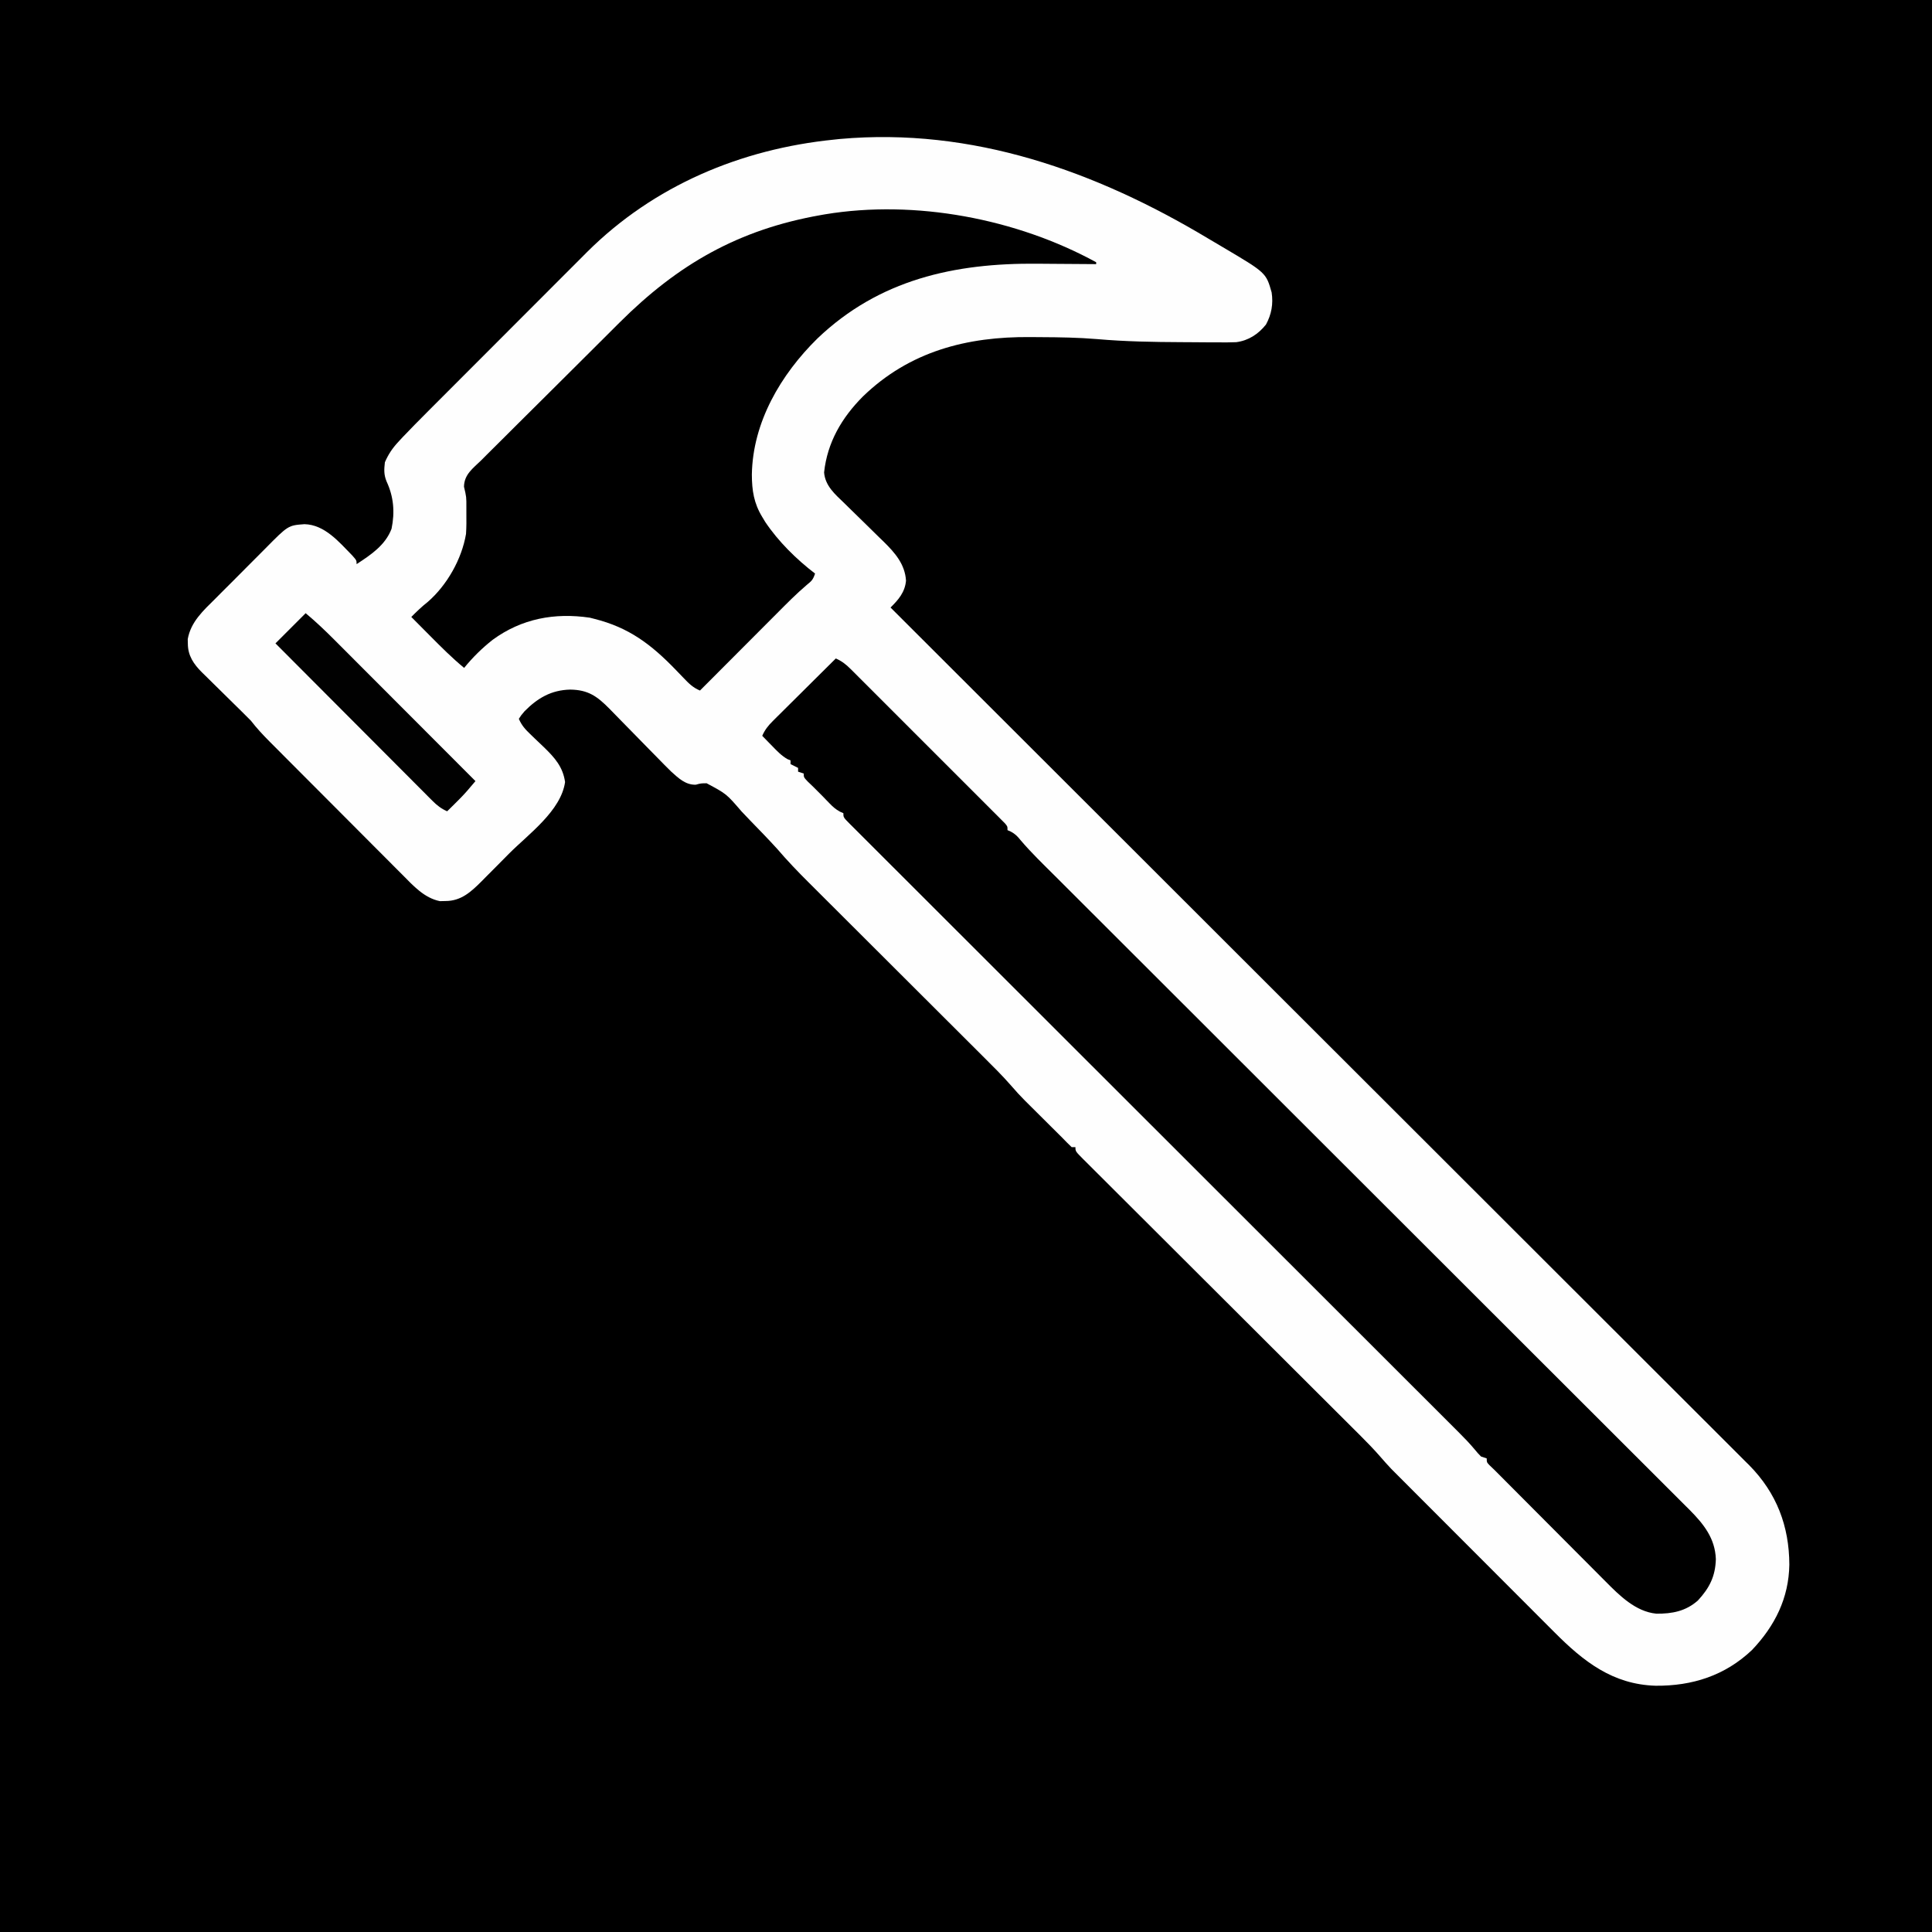
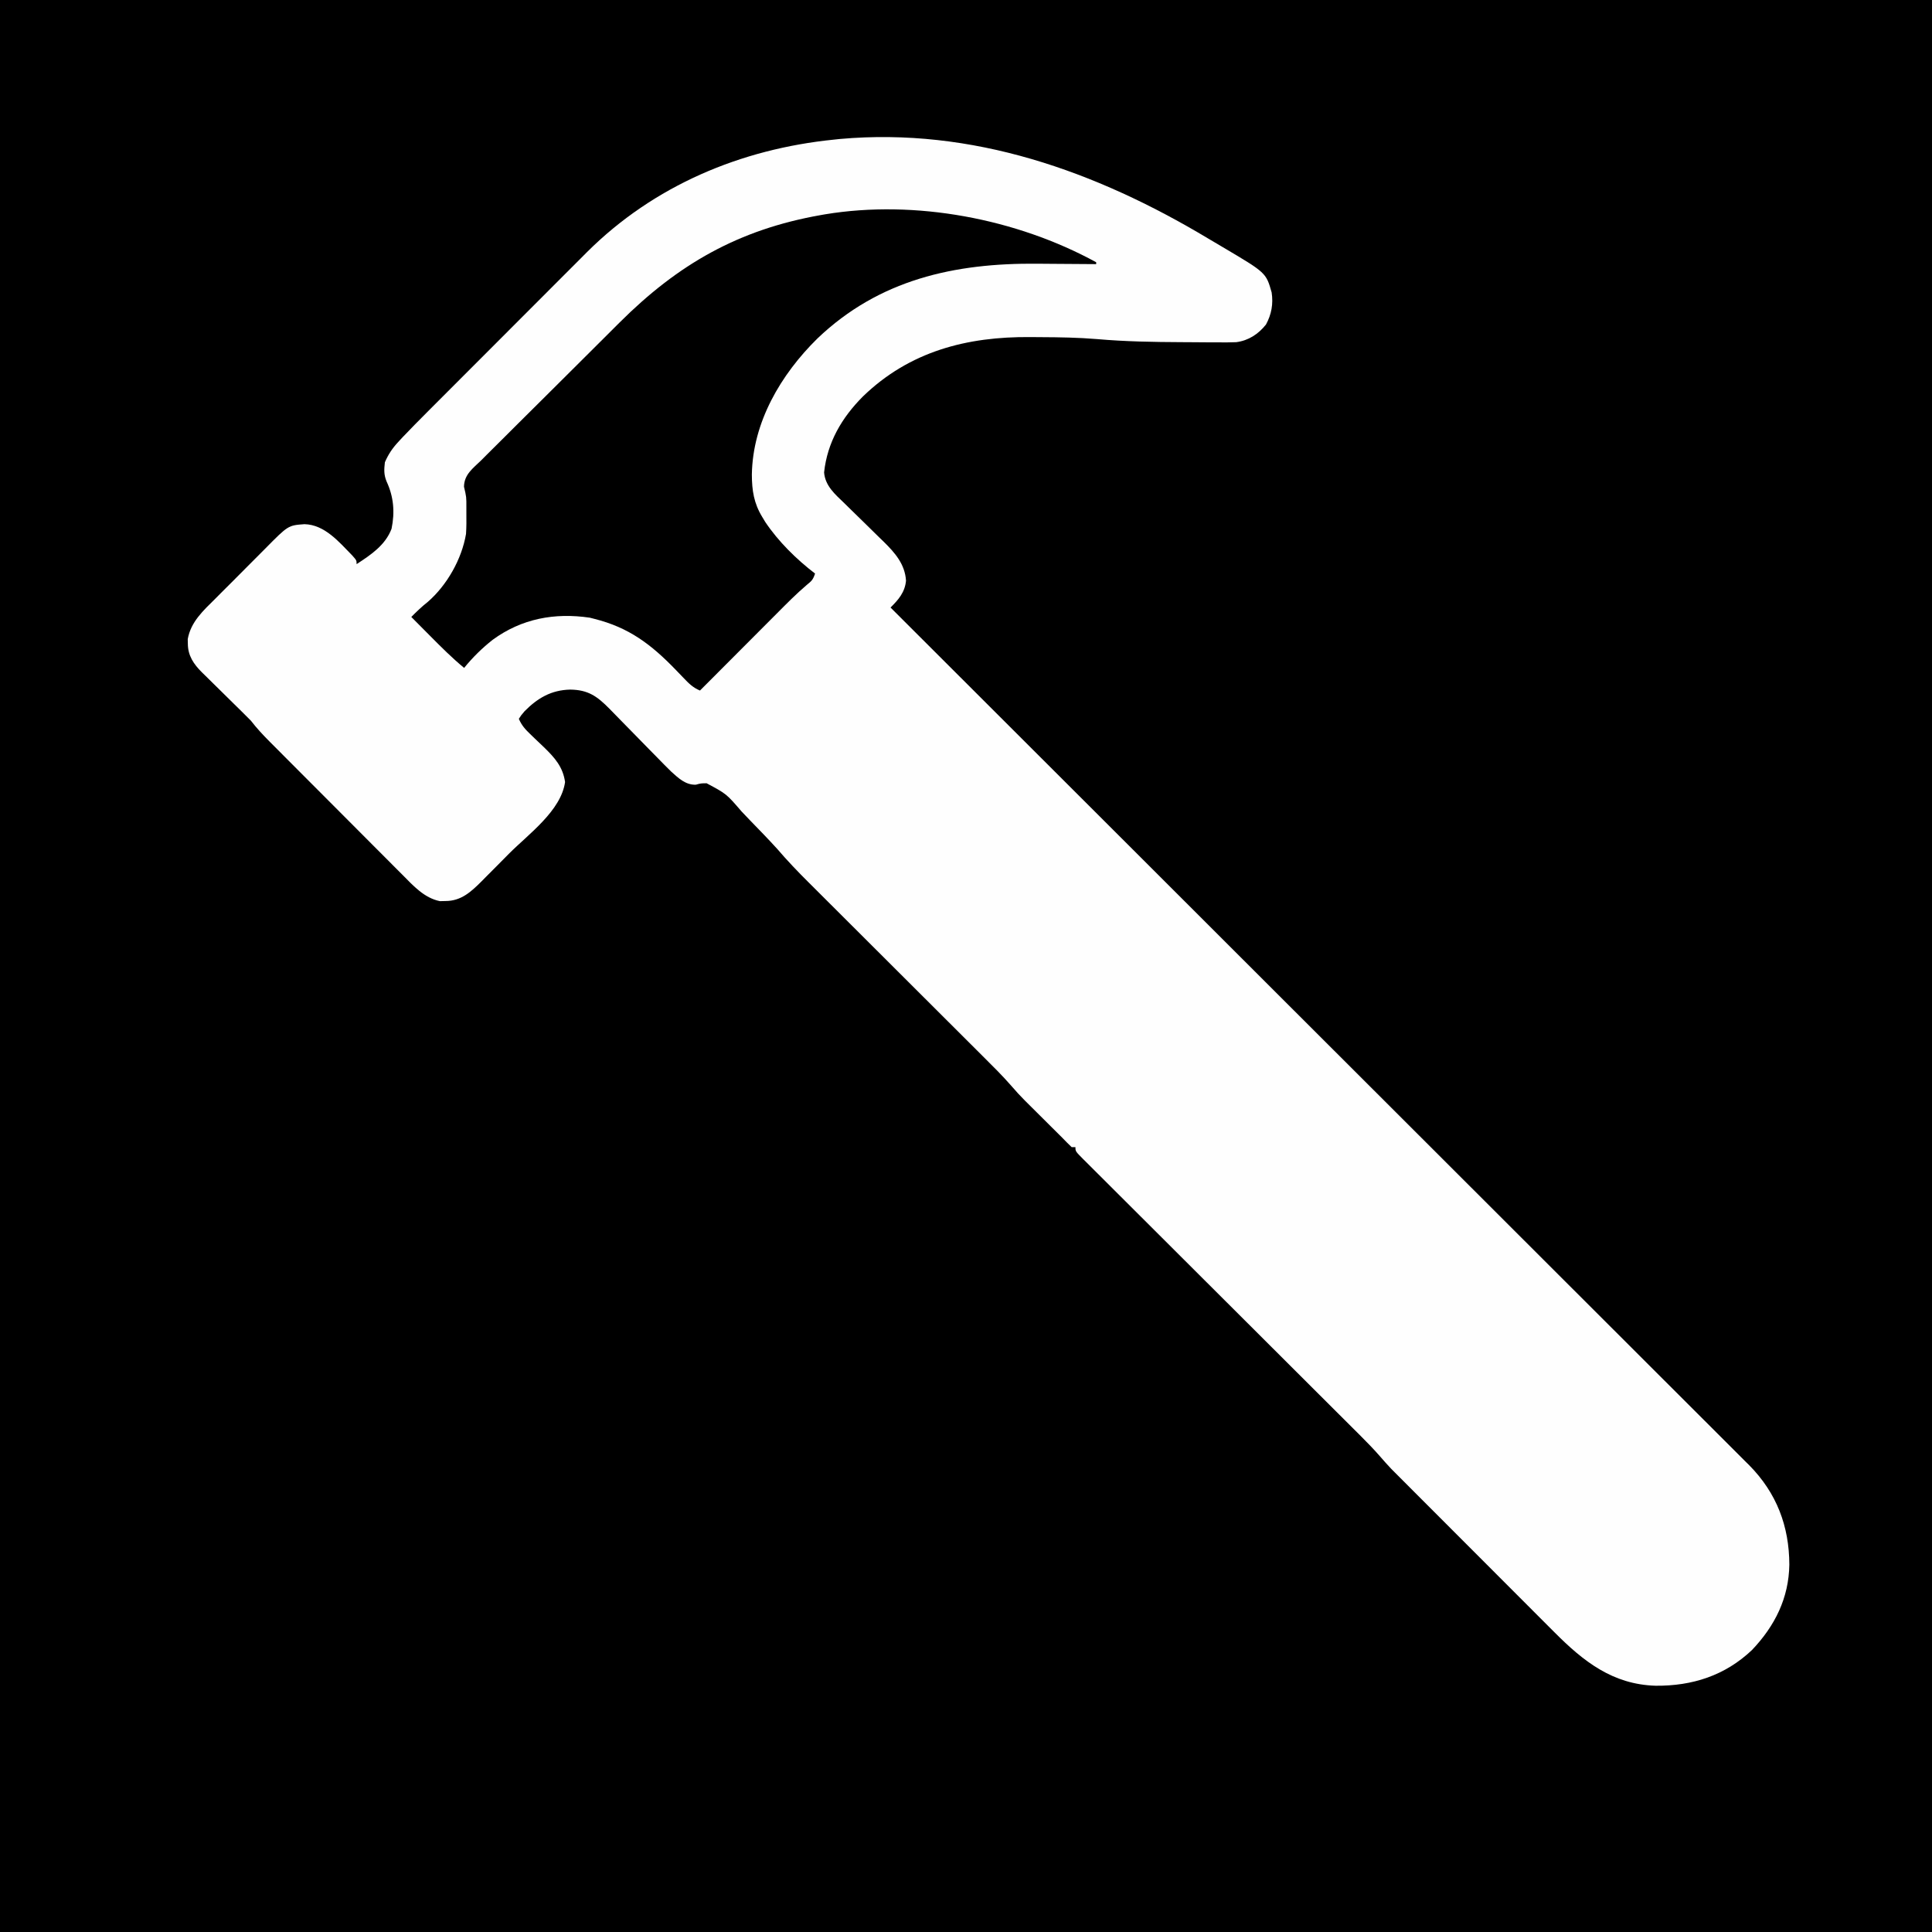
<svg xmlns="http://www.w3.org/2000/svg" version="1.1" width="1024" height="1024">
  <rect width="100%" height="100%" fill="#808080" stroke="none" />
  <path d="M0 0 C337.92 0 675.84 0 1024 0 C1024 337.92 1024 675.84 1024 1024 C686.08 1024 348.16 1024 0 1024 C0 686.08 0 348.16 0 0 Z " fill="#000000" transform="translate(0,0)" />
-   <path d="M0 0 C2.663 1.593 5.337 3.167 8.013 4.737 C30.856 18.252 30.856 18.252 33.814 28.683 C34.732 34.757 33.748 40.287 30.814 45.683 C26.764 50.775 21.562 54.19 15.058 55.045 C11.82 55.178 8.605 55.184 5.365 55.144 C4.167 55.143 2.97 55.143 1.736 55.143 C-2.134 55.136 -6.003 55.098 -9.874 55.058 C-11.208 55.05 -12.542 55.043 -13.876 55.037 C-28.892 54.971 -43.809 54.721 -58.772 53.406 C-68.663 52.586 -78.533 52.426 -88.453 52.383 C-90.316 52.375 -92.179 52.361 -94.042 52.342 C-127.743 52.03 -158.175 59.92 -182.874 83.87 C-194.041 95.102 -201.689 108.136 -203.401 124.077 C-202.806 131.289 -197.531 135.696 -192.631 140.425 C-191.893 141.152 -191.154 141.879 -190.393 142.628 C-187.248 145.725 -184.086 148.803 -180.925 151.882 C-178.612 154.14 -176.309 156.407 -174.006 158.675 C-173.298 159.358 -172.589 160.042 -171.859 160.746 C-165.853 166.664 -160.526 172.703 -159.983 181.444 C-160.538 187.557 -163.967 191.535 -168.186 195.683 C-167.787 196.081 -167.388 196.48 -166.977 196.89 C-123.522 240.277 -80.07 283.666 -36.631 327.068 C-35.983 327.716 -35.334 328.365 -34.665 329.033 C-20.562 343.124 -6.46 357.215 7.643 371.307 C14.558 378.218 21.474 385.128 28.39 392.039 C29.422 393.07 29.422 393.07 30.475 394.123 C52.78 416.411 75.092 438.692 97.407 460.97 C120.339 483.865 143.264 506.766 166.182 529.675 C169.419 532.911 172.657 536.147 175.894 539.383 C176.85 540.338 176.85 540.338 177.825 541.313 C188.08 551.563 198.341 561.806 208.605 572.047 C218.926 582.343 229.238 592.647 239.544 602.958 C245.666 609.083 251.793 615.203 257.929 621.314 C262.03 625.4 266.123 629.493 270.211 633.592 C272.539 635.926 274.87 638.255 277.209 640.578 C279.733 643.086 282.244 645.606 284.753 648.129 C285.835 649.196 285.835 649.196 286.939 650.283 C301.472 665.009 308.13 682.587 308.199 702.959 C307.931 720.654 300.577 735.427 288.419 748.21 C274.085 761.814 256.715 767.332 237.293 767.155 C214.608 766.469 199.148 754.358 183.702 738.813 C182.737 737.849 181.771 736.886 180.805 735.923 C178.212 733.334 175.625 730.74 173.04 728.144 C170.317 725.412 167.589 722.686 164.862 719.959 C160.287 715.383 155.715 710.804 151.147 706.221 C145.882 700.941 140.612 695.666 135.339 690.393 C129.698 684.752 124.06 679.108 118.423 673.462 C116.81 671.847 115.197 670.233 113.583 668.618 C111.038 666.073 108.496 663.525 105.957 660.975 C104.591 659.606 103.224 658.239 101.856 656.872 C101.028 656.039 100.2 655.207 99.347 654.349 C98.636 653.637 97.926 652.925 97.193 652.191 C95.219 650.11 93.334 647.994 91.458 645.825 C88.107 641.972 84.596 638.332 80.974 634.736 C79.997 633.76 79.997 633.76 79.001 632.764 C76.841 630.608 74.678 628.455 72.515 626.302 C70.957 624.748 69.4 623.193 67.842 621.639 C64.501 618.303 61.157 614.97 57.813 611.637 C52.529 606.371 47.249 601.101 41.971 595.831 C34.575 588.447 27.179 581.065 19.781 573.684 C19.312 573.217 18.844 572.749 18.361 572.268 C11.695 565.617 5.028 558.969 -1.639 552.321 C-2.11 551.852 -2.581 551.382 -3.066 550.899 C-3.536 550.43 -4.006 549.962 -4.49 549.479 C-12.318 541.674 -20.142 533.865 -27.964 526.053 C-33.216 520.807 -38.472 515.566 -43.732 510.329 C-46.992 507.08 -50.248 503.828 -53.503 500.574 C-55.018 499.06 -56.536 497.549 -58.055 496.039 C-60.12 493.986 -62.178 491.928 -64.235 489.868 C-64.845 489.264 -65.455 488.661 -66.083 488.039 C-70.186 483.911 -70.186 483.911 -70.186 481.683 C-70.846 481.683 -71.506 481.683 -72.186 481.683 C-73.898 480.063 -75.557 478.386 -77.186 476.683 C-79.016 474.863 -80.847 473.044 -82.678 471.226 C-84.263 469.648 -85.848 468.069 -87.433 466.491 C-88.514 465.415 -89.596 464.34 -90.679 463.265 C-92.264 461.692 -93.847 460.115 -95.428 458.538 C-95.901 458.07 -96.375 457.602 -96.862 457.12 C-99.418 454.565 -101.836 451.943 -104.177 449.19 C-108.948 443.723 -114.102 438.643 -119.243 433.528 C-120.346 432.427 -121.449 431.326 -122.552 430.224 C-124.913 427.866 -127.275 425.509 -129.639 423.154 C-133.383 419.424 -137.123 415.69 -140.862 411.955 C-148.801 404.028 -156.743 396.105 -164.686 388.183 C-173.263 379.627 -181.84 371.072 -190.411 362.511 C-194.123 358.804 -197.837 355.1 -201.552 351.398 C-203.87 349.088 -206.185 346.777 -208.499 344.464 C-209.566 343.399 -210.634 342.335 -211.702 341.272 C-217.417 335.586 -222.947 329.813 -228.186 323.683 C-232.874 318.535 -237.724 313.54 -242.581 308.553 C-244.112 306.97 -245.632 305.375 -247.139 303.77 C-255.172 294.429 -255.172 294.429 -265.661 288.831 C-268.713 288.862 -268.713 288.862 -271.388 289.591 C-276.811 289.769 -280.597 286.121 -284.462 282.623 C-286.989 280.16 -289.454 277.647 -291.909 275.112 C-293.29 273.71 -294.672 272.307 -296.055 270.905 C-298.946 267.968 -301.825 265.018 -304.702 262.067 C-307.082 259.626 -309.465 257.19 -311.859 254.763 C-313.646 252.95 -315.425 251.129 -317.195 249.298 C-323.665 242.748 -328.483 239.27 -337.999 239.183 C-347.983 239.416 -355.27 243.671 -362.186 250.683 C-364.049 252.881 -364.049 252.881 -365.186 254.683 C-363.727 258.08 -361.865 260.192 -359.194 262.729 C-358.406 263.493 -357.619 264.256 -356.807 265.042 C-355.155 266.624 -353.499 268.203 -351.838 269.776 C-346.181 275.277 -341.84 280.106 -340.686 288.183 C-342.866 303.444 -360.01 315.723 -370.289 326.025 C-372.819 328.566 -375.338 331.116 -377.858 333.667 C-379.48 335.295 -381.102 336.923 -382.725 338.55 C-383.47 339.307 -384.215 340.064 -384.983 340.845 C-390.579 346.418 -395.798 351.256 -404.124 351.245 C-405.56 351.278 -405.56 351.278 -407.026 351.312 C-415.266 349.672 -421.138 343.156 -426.833 337.392 C-427.657 336.57 -428.481 335.748 -429.33 334.901 C-432.034 332.2 -434.727 329.489 -437.42 326.776 C-439.305 324.889 -441.189 323.003 -443.075 321.117 C-447.017 317.171 -450.953 313.219 -454.886 309.264 C-459.925 304.196 -464.973 299.138 -470.024 294.082 C-473.913 290.19 -477.798 286.294 -481.683 282.398 C-483.543 280.531 -485.404 278.666 -487.266 276.8 C-489.865 274.194 -492.461 271.584 -495.056 268.974 C-495.824 268.205 -496.592 267.436 -497.383 266.643 C-500.872 263.126 -504.162 259.617 -507.186 255.683 C-508.829 253.992 -510.497 252.327 -512.186 250.683 C-513.115 249.769 -514.044 248.856 -515.001 247.915 C-515.491 247.435 -515.982 246.954 -516.487 246.458 C-518.69 244.296 -520.885 242.125 -523.08 239.954 C-524.235 238.814 -525.393 237.676 -526.553 236.542 C-528.243 234.889 -529.922 233.226 -531.6 231.562 C-532.374 230.811 -532.374 230.811 -533.163 230.046 C-537.578 225.632 -540.613 221.179 -540.624 214.808 C-540.643 214.026 -540.662 213.245 -540.682 212.44 C-539.017 203.186 -532.445 197.335 -526.049 190.979 C-525.045 189.97 -524.041 188.959 -523.037 187.949 C-520.94 185.841 -518.835 183.741 -516.725 181.646 C-514.038 178.976 -511.372 176.286 -508.711 173.59 C-506.644 171.501 -504.566 169.424 -502.485 167.351 C-501.497 166.365 -500.514 165.374 -499.534 164.38 C-487.452 152.143 -487.452 152.143 -478.821 151.509 C-468.102 151.754 -460.479 160.952 -453.495 168.073 C-451.186 170.683 -451.186 170.683 -451.186 172.683 C-443.726 167.832 -435.94 162.655 -432.659 153.952 C-430.831 145.176 -431.524 136.957 -435.284 128.89 C-436.775 125.242 -436.643 122.596 -436.186 118.683 C-434.364 114.482 -432.244 111.311 -429.142 107.961 C-428.343 107.097 -427.543 106.232 -426.719 105.342 C-422.5 100.912 -418.21 96.56 -413.884 92.235 C-412.885 91.234 -411.887 90.232 -410.889 89.23 C-408.207 86.54 -405.523 83.853 -402.837 81.166 C-401.153 79.481 -399.469 77.796 -397.786 76.11 C-391.895 70.209 -386.001 64.312 -380.105 58.416 C-374.638 52.949 -369.176 47.477 -363.717 42.002 C-359.003 37.276 -354.286 32.553 -349.565 27.833 C-346.758 25.026 -343.951 22.217 -341.149 19.404 C-338.512 16.757 -335.87 14.115 -333.225 11.477 C-331.81 10.064 -330.401 8.646 -328.991 7.228 C-293.631 -27.962 -247.534 -47.336 -198.186 -52.317 C-197.15 -52.428 -196.113 -52.539 -195.045 -52.653 C-124.81 -58.93 -59.461 -35.619 0 0 Z " fill="#FEFEFE" transform="translate(640.186,126.317)" />
-   <path d="M0 0 C3.183 1.407 5.327 3.076 7.784 5.53 C8.521 6.262 9.259 6.994 10.019 7.748 C10.818 8.551 11.617 9.354 12.44 10.182 C13.29 11.027 14.139 11.873 15.014 12.744 C17.337 15.061 19.656 17.382 21.973 19.705 C24.398 22.134 26.828 24.559 29.256 26.985 C33.332 31.057 37.403 35.133 41.472 39.211 C46.181 43.931 50.897 48.643 55.617 53.352 C59.667 57.394 63.714 61.439 67.757 65.487 C70.173 67.906 72.59 70.324 75.01 72.738 C77.704 75.426 80.391 78.121 83.077 80.818 C83.884 81.622 84.692 82.425 85.523 83.252 C86.25 83.984 86.976 84.716 87.724 85.47 C88.36 86.107 88.997 86.744 89.652 87.401 C91 89 91 89 91 91 C91.601 91.263 92.202 91.527 92.821 91.798 C95.128 93.071 96.218 94.188 97.858 96.226 C103.596 102.992 110 109.127 116.279 115.385 C117.745 116.851 119.211 118.316 120.677 119.782 C124.695 123.798 128.716 127.811 132.737 131.824 C137.078 136.156 141.416 140.491 145.754 144.826 C153.268 152.334 160.784 159.841 168.301 167.346 C179.679 178.706 191.053 190.07 202.425 201.435 C206.992 205.999 211.559 210.563 216.126 215.126 C216.634 215.633 217.141 216.14 217.664 216.663 C229.732 228.722 241.801 240.779 253.871 252.836 C254.399 253.364 254.927 253.891 255.471 254.434 C267.79 266.741 280.11 279.047 292.432 291.352 C292.962 291.882 293.492 292.411 294.038 292.957 C296.711 295.627 299.385 298.297 302.058 300.966 C302.851 301.758 302.851 301.758 303.659 302.566 C304.726 303.631 305.792 304.696 306.859 305.761 C324.481 323.36 342.1 340.962 359.715 358.569 C362.203 361.055 364.691 363.542 367.179 366.028 C367.668 366.517 368.158 367.006 368.662 367.511 C376.538 375.382 384.418 383.249 392.299 391.115 C400.218 399.019 408.134 406.927 416.046 414.838 C420.332 419.123 424.619 423.407 428.911 427.686 C432.84 431.603 436.764 435.525 440.685 439.451 C442.104 440.87 443.524 442.287 444.946 443.702 C446.881 445.628 448.81 447.56 450.737 449.494 C451.289 450.04 451.841 450.586 452.409 451.149 C459.96 458.761 466.038 466.293 466.438 477.375 C466.188 486.467 463.068 492.651 456.934 499.273 C450.544 504.979 443.208 506.377 434.875 506.277 C423.953 505.224 415.347 496.663 407.989 489.216 C407.339 488.567 406.689 487.917 406.02 487.248 C403.898 485.124 401.783 482.994 399.668 480.863 C398.185 479.376 396.701 477.89 395.217 476.404 C391.329 472.509 387.448 468.607 383.567 464.704 C379.611 460.728 375.65 456.758 371.689 452.787 C365.301 446.381 358.917 439.972 352.536 433.559 C351.98 432.999 351.424 432.44 350.851 431.864 C350.37 431.38 349.889 430.897 349.393 430.399 C348.391 429.393 347.364 428.411 346.322 427.446 C345 426 345 426 345 424 C344.01 423.67 343.02 423.34 342 423 C340.352 421.328 340.352 421.328 338.625 419.25 C335.898 415.988 333.017 412.996 330 410 C329.105 409.106 328.211 408.212 327.289 407.291 C326.29 406.294 325.292 405.296 324.293 404.299 C323.136 403.143 321.979 401.987 320.822 400.831 C320.207 400.217 319.592 399.603 318.958 398.97 C280.963 361.016 242.974 323.057 204.99 285.092 C200.107 280.212 195.224 275.331 190.341 270.45 C189.855 269.965 189.369 269.479 188.868 268.979 C173.093 253.212 157.314 237.448 141.534 221.686 C124.852 205.024 108.175 188.359 91.501 171.69 C81.512 161.703 71.52 151.72 61.524 141.74 C54.683 134.909 47.846 128.075 41.011 121.238 C37.062 117.288 33.112 113.34 29.157 109.396 C25.543 105.791 21.933 102.182 18.327 98.569 C17.016 97.257 15.703 95.947 14.389 94.639 C12.614 92.871 10.845 91.098 9.077 89.323 C8.556 88.807 8.034 88.291 7.497 87.759 C4 84.228 4 84.228 4 82 C3.411 81.738 2.822 81.477 2.215 81.207 C-0.118 79.936 -1.604 78.598 -3.438 76.688 C-4.042 76.065 -4.647 75.442 -5.27 74.801 C-5.841 74.207 -6.412 73.612 -7 73 C-7.866 72.134 -8.732 71.267 -9.625 70.375 C-10.409 69.591 -11.193 68.808 -12 68 C-13.392 66.67 -13.392 66.67 -14.812 65.312 C-17 63 -17 63 -17 61 C-18.485 60.505 -18.485 60.505 -20 60 C-20 59.34 -20 58.68 -20 58 C-21.32 57.34 -22.64 56.68 -24 56 C-24 55.34 -24 54.68 -24 54 C-24.541 53.786 -25.083 53.572 -25.641 53.352 C-28.839 51.519 -31.21 49.002 -33.75 46.375 C-34.257 45.859 -34.763 45.344 -35.285 44.812 C-36.528 43.546 -37.765 42.274 -39 41 C-37.581 37.773 -35.871 35.627 -33.376 33.149 C-32.636 32.409 -31.895 31.668 -31.132 30.906 C-30.333 30.117 -29.534 29.328 -28.711 28.516 C-27.893 27.7 -27.074 26.884 -26.231 26.044 C-23.617 23.441 -20.996 20.846 -18.375 18.25 C-16.601 16.486 -14.828 14.722 -13.055 12.957 C-8.708 8.633 -4.356 4.314 0 0 Z " fill="#000000" transform="translate(443,349)" />
+   <path d="M0 0 C2.663 1.593 5.337 3.167 8.013 4.737 C30.856 18.252 30.856 18.252 33.814 28.683 C34.732 34.757 33.748 40.287 30.814 45.683 C26.764 50.775 21.562 54.19 15.058 55.045 C11.82 55.178 8.605 55.184 5.365 55.144 C4.167 55.143 2.97 55.143 1.736 55.143 C-2.134 55.136 -6.003 55.098 -9.874 55.058 C-11.208 55.05 -12.542 55.043 -13.876 55.037 C-28.892 54.971 -43.809 54.721 -58.772 53.406 C-68.663 52.586 -78.533 52.426 -88.453 52.383 C-90.316 52.375 -92.179 52.361 -94.042 52.342 C-127.743 52.03 -158.175 59.92 -182.874 83.87 C-194.041 95.102 -201.689 108.136 -203.401 124.077 C-202.806 131.289 -197.531 135.696 -192.631 140.425 C-191.893 141.152 -191.154 141.879 -190.393 142.628 C-187.248 145.725 -184.086 148.803 -180.925 151.882 C-178.612 154.14 -176.309 156.407 -174.006 158.675 C-173.298 159.358 -172.589 160.042 -171.859 160.746 C-165.853 166.664 -160.526 172.703 -159.983 181.444 C-160.538 187.557 -163.967 191.535 -168.186 195.683 C-167.787 196.081 -167.388 196.48 -166.977 196.89 C-123.522 240.277 -80.07 283.666 -36.631 327.068 C-35.983 327.716 -35.334 328.365 -34.665 329.033 C-20.562 343.124 -6.46 357.215 7.643 371.307 C14.558 378.218 21.474 385.128 28.39 392.039 C29.422 393.07 29.422 393.07 30.475 394.123 C52.78 416.411 75.092 438.692 97.407 460.97 C120.339 483.865 143.264 506.766 166.182 529.675 C169.419 532.911 172.657 536.147 175.894 539.383 C176.85 540.338 176.85 540.338 177.825 541.313 C188.08 551.563 198.341 561.806 208.605 572.047 C218.926 582.343 229.238 592.647 239.544 602.958 C245.666 609.083 251.793 615.203 257.929 621.314 C262.03 625.4 266.123 629.493 270.211 633.592 C272.539 635.926 274.87 638.255 277.209 640.578 C279.733 643.086 282.244 645.606 284.753 648.129 C285.835 649.196 285.835 649.196 286.939 650.283 C301.472 665.009 308.13 682.587 308.199 702.959 C307.931 720.654 300.577 735.427 288.419 748.21 C274.085 761.814 256.715 767.332 237.293 767.155 C214.608 766.469 199.148 754.358 183.702 738.813 C182.737 737.849 181.771 736.886 180.805 735.923 C178.212 733.334 175.625 730.74 173.04 728.144 C170.317 725.412 167.589 722.686 164.862 719.959 C160.287 715.383 155.715 710.804 151.147 706.221 C145.882 700.941 140.612 695.666 135.339 690.393 C129.698 684.752 124.06 679.108 118.423 673.462 C116.81 671.847 115.197 670.233 113.583 668.618 C111.038 666.073 108.496 663.525 105.957 660.975 C104.591 659.606 103.224 658.239 101.856 656.872 C101.028 656.039 100.2 655.207 99.347 654.349 C98.636 653.637 97.926 652.925 97.193 652.191 C95.219 650.11 93.334 647.994 91.458 645.825 C88.107 641.972 84.596 638.332 80.974 634.736 C79.997 633.76 79.997 633.76 79.001 632.764 C76.841 630.608 74.678 628.455 72.515 626.302 C70.957 624.748 69.4 623.193 67.842 621.639 C64.501 618.303 61.157 614.97 57.813 611.637 C52.529 606.371 47.249 601.101 41.971 595.831 C19.312 573.217 18.844 572.749 18.361 572.268 C11.695 565.617 5.028 558.969 -1.639 552.321 C-2.11 551.852 -2.581 551.382 -3.066 550.899 C-3.536 550.43 -4.006 549.962 -4.49 549.479 C-12.318 541.674 -20.142 533.865 -27.964 526.053 C-33.216 520.807 -38.472 515.566 -43.732 510.329 C-46.992 507.08 -50.248 503.828 -53.503 500.574 C-55.018 499.06 -56.536 497.549 -58.055 496.039 C-60.12 493.986 -62.178 491.928 -64.235 489.868 C-64.845 489.264 -65.455 488.661 -66.083 488.039 C-70.186 483.911 -70.186 483.911 -70.186 481.683 C-70.846 481.683 -71.506 481.683 -72.186 481.683 C-73.898 480.063 -75.557 478.386 -77.186 476.683 C-79.016 474.863 -80.847 473.044 -82.678 471.226 C-84.263 469.648 -85.848 468.069 -87.433 466.491 C-88.514 465.415 -89.596 464.34 -90.679 463.265 C-92.264 461.692 -93.847 460.115 -95.428 458.538 C-95.901 458.07 -96.375 457.602 -96.862 457.12 C-99.418 454.565 -101.836 451.943 -104.177 449.19 C-108.948 443.723 -114.102 438.643 -119.243 433.528 C-120.346 432.427 -121.449 431.326 -122.552 430.224 C-124.913 427.866 -127.275 425.509 -129.639 423.154 C-133.383 419.424 -137.123 415.69 -140.862 411.955 C-148.801 404.028 -156.743 396.105 -164.686 388.183 C-173.263 379.627 -181.84 371.072 -190.411 362.511 C-194.123 358.804 -197.837 355.1 -201.552 351.398 C-203.87 349.088 -206.185 346.777 -208.499 344.464 C-209.566 343.399 -210.634 342.335 -211.702 341.272 C-217.417 335.586 -222.947 329.813 -228.186 323.683 C-232.874 318.535 -237.724 313.54 -242.581 308.553 C-244.112 306.97 -245.632 305.375 -247.139 303.77 C-255.172 294.429 -255.172 294.429 -265.661 288.831 C-268.713 288.862 -268.713 288.862 -271.388 289.591 C-276.811 289.769 -280.597 286.121 -284.462 282.623 C-286.989 280.16 -289.454 277.647 -291.909 275.112 C-293.29 273.71 -294.672 272.307 -296.055 270.905 C-298.946 267.968 -301.825 265.018 -304.702 262.067 C-307.082 259.626 -309.465 257.19 -311.859 254.763 C-313.646 252.95 -315.425 251.129 -317.195 249.298 C-323.665 242.748 -328.483 239.27 -337.999 239.183 C-347.983 239.416 -355.27 243.671 -362.186 250.683 C-364.049 252.881 -364.049 252.881 -365.186 254.683 C-363.727 258.08 -361.865 260.192 -359.194 262.729 C-358.406 263.493 -357.619 264.256 -356.807 265.042 C-355.155 266.624 -353.499 268.203 -351.838 269.776 C-346.181 275.277 -341.84 280.106 -340.686 288.183 C-342.866 303.444 -360.01 315.723 -370.289 326.025 C-372.819 328.566 -375.338 331.116 -377.858 333.667 C-379.48 335.295 -381.102 336.923 -382.725 338.55 C-383.47 339.307 -384.215 340.064 -384.983 340.845 C-390.579 346.418 -395.798 351.256 -404.124 351.245 C-405.56 351.278 -405.56 351.278 -407.026 351.312 C-415.266 349.672 -421.138 343.156 -426.833 337.392 C-427.657 336.57 -428.481 335.748 -429.33 334.901 C-432.034 332.2 -434.727 329.489 -437.42 326.776 C-439.305 324.889 -441.189 323.003 -443.075 321.117 C-447.017 317.171 -450.953 313.219 -454.886 309.264 C-459.925 304.196 -464.973 299.138 -470.024 294.082 C-473.913 290.19 -477.798 286.294 -481.683 282.398 C-483.543 280.531 -485.404 278.666 -487.266 276.8 C-489.865 274.194 -492.461 271.584 -495.056 268.974 C-495.824 268.205 -496.592 267.436 -497.383 266.643 C-500.872 263.126 -504.162 259.617 -507.186 255.683 C-508.829 253.992 -510.497 252.327 -512.186 250.683 C-513.115 249.769 -514.044 248.856 -515.001 247.915 C-515.491 247.435 -515.982 246.954 -516.487 246.458 C-518.69 244.296 -520.885 242.125 -523.08 239.954 C-524.235 238.814 -525.393 237.676 -526.553 236.542 C-528.243 234.889 -529.922 233.226 -531.6 231.562 C-532.374 230.811 -532.374 230.811 -533.163 230.046 C-537.578 225.632 -540.613 221.179 -540.624 214.808 C-540.643 214.026 -540.662 213.245 -540.682 212.44 C-539.017 203.186 -532.445 197.335 -526.049 190.979 C-525.045 189.97 -524.041 188.959 -523.037 187.949 C-520.94 185.841 -518.835 183.741 -516.725 181.646 C-514.038 178.976 -511.372 176.286 -508.711 173.59 C-506.644 171.501 -504.566 169.424 -502.485 167.351 C-501.497 166.365 -500.514 165.374 -499.534 164.38 C-487.452 152.143 -487.452 152.143 -478.821 151.509 C-468.102 151.754 -460.479 160.952 -453.495 168.073 C-451.186 170.683 -451.186 170.683 -451.186 172.683 C-443.726 167.832 -435.94 162.655 -432.659 153.952 C-430.831 145.176 -431.524 136.957 -435.284 128.89 C-436.775 125.242 -436.643 122.596 -436.186 118.683 C-434.364 114.482 -432.244 111.311 -429.142 107.961 C-428.343 107.097 -427.543 106.232 -426.719 105.342 C-422.5 100.912 -418.21 96.56 -413.884 92.235 C-412.885 91.234 -411.887 90.232 -410.889 89.23 C-408.207 86.54 -405.523 83.853 -402.837 81.166 C-401.153 79.481 -399.469 77.796 -397.786 76.11 C-391.895 70.209 -386.001 64.312 -380.105 58.416 C-374.638 52.949 -369.176 47.477 -363.717 42.002 C-359.003 37.276 -354.286 32.553 -349.565 27.833 C-346.758 25.026 -343.951 22.217 -341.149 19.404 C-338.512 16.757 -335.87 14.115 -333.225 11.477 C-331.81 10.064 -330.401 8.646 -328.991 7.228 C-293.631 -27.962 -247.534 -47.336 -198.186 -52.317 C-197.15 -52.428 -196.113 -52.539 -195.045 -52.653 C-124.81 -58.93 -59.461 -35.619 0 0 Z " fill="#FEFEFE" transform="translate(640.186,126.317)" />
  <path d="M0 0 C0 0.33 0 0.66 0 1 C-0.667 0.993 -1.335 0.987 -2.023 0.98 C-9.082 0.913 -16.14 0.868 -23.199 0.835 C-25.821 0.82 -28.442 0.8 -31.063 0.774 C-75.151 0.344 -115.072 9.212 -147.736 40.385 C-167.186 59.537 -182.057 84.774 -182.5 112.562 C-182.462 120.964 -181.445 127.697 -177 135 C-176.477 135.87 -175.953 136.74 -175.414 137.637 C-168.525 147.941 -158.85 157.485 -149 165 C-150.094 168.281 -150.761 168.867 -153.35 170.981 C-159.001 175.78 -164.171 181.046 -169.395 186.297 C-170.474 187.378 -171.554 188.46 -172.634 189.541 C-175.455 192.365 -178.272 195.192 -181.089 198.02 C-183.96 200.902 -186.835 203.781 -189.709 206.66 C-194.753 211.713 -199.794 216.769 -204.833 221.826 C-206.554 223.552 -208.276 225.277 -210 227 C-213.717 225.46 -215.956 223.207 -218.711 220.309 C-220.073 218.897 -220.073 218.897 -221.462 217.457 C-221.938 216.963 -222.413 216.468 -222.903 215.959 C-235.881 202.543 -247.616 193.601 -266 189 C-267.16 188.7 -267.16 188.7 -268.344 188.395 C-287.022 185.62 -304.527 188.878 -319.879 200.105 C-325.558 204.595 -330.44 209.39 -335 215 C-341.366 209.755 -347.136 203.979 -352.938 198.125 C-353.917 197.14 -354.897 196.156 -355.877 195.172 C-358.254 192.784 -360.628 190.393 -363 188 C-360.181 185.154 -357.397 182.475 -354.25 180 C-344.049 171.129 -336.242 157.307 -334 144 C-333.753 140.307 -333.765 136.637 -333.812 132.938 C-333.813 131.983 -333.814 131.028 -333.814 130.045 C-333.788 124.406 -333.788 124.406 -335.078 118.962 C-334.949 112.428 -330.393 109.315 -325.896 104.925 C-324.905 103.929 -323.914 102.931 -322.926 101.931 C-320.234 99.22 -317.518 96.535 -314.797 93.854 C-311.941 91.033 -309.107 88.192 -306.269 85.353 C-301.491 80.578 -296.697 75.819 -291.893 71.07 C-286.371 65.61 -280.869 60.13 -275.379 54.637 C-269.507 48.762 -263.619 42.902 -257.726 37.046 C-256.046 35.374 -254.369 33.699 -252.692 32.024 C-221.585 0.975 -189.472 -17.35 -146 -25 C-145.238 -25.134 -144.476 -25.268 -143.691 -25.407 C-95.938 -33.31 -42.186 -23.098 0 0 Z " fill="#000000" transform="translate(581,139)" />
-   <path d="M0 0 C5.415 4.518 10.441 9.303 15.414 14.3 C16.63 15.516 16.63 15.516 17.87 16.756 C20.529 19.416 23.184 22.079 25.84 24.742 C27.691 26.595 29.541 28.447 31.392 30.299 C35.754 34.664 40.113 39.031 44.471 43.399 C49.436 48.376 54.405 53.349 59.373 58.323 C69.585 68.545 79.794 78.771 90 89 C89.054 90.112 88.107 91.223 87.16 92.334 C86.632 92.953 86.105 93.572 85.562 94.21 C83.515 96.556 81.343 98.753 79.125 100.938 C78.344 101.71 77.563 102.482 76.758 103.277 C76.178 103.846 75.598 104.414 75 105 C71.81 103.592 69.672 101.92 67.216 99.457 C66.479 98.722 65.741 97.987 64.981 97.23 C64.182 96.424 63.383 95.617 62.56 94.787 C61.286 93.513 61.286 93.513 59.986 92.214 C57.663 89.89 55.344 87.561 53.027 85.229 C50.603 82.793 48.173 80.362 45.744 77.93 C41.146 73.327 36.554 68.718 31.964 64.108 C26.737 58.858 21.504 53.615 16.271 48.371 C5.508 37.587 -5.249 26.796 -16 16 C-10.667 10.667 -5.333 5.333 0 0 Z " fill="#010101" transform="translate(162,325)" />
</svg>